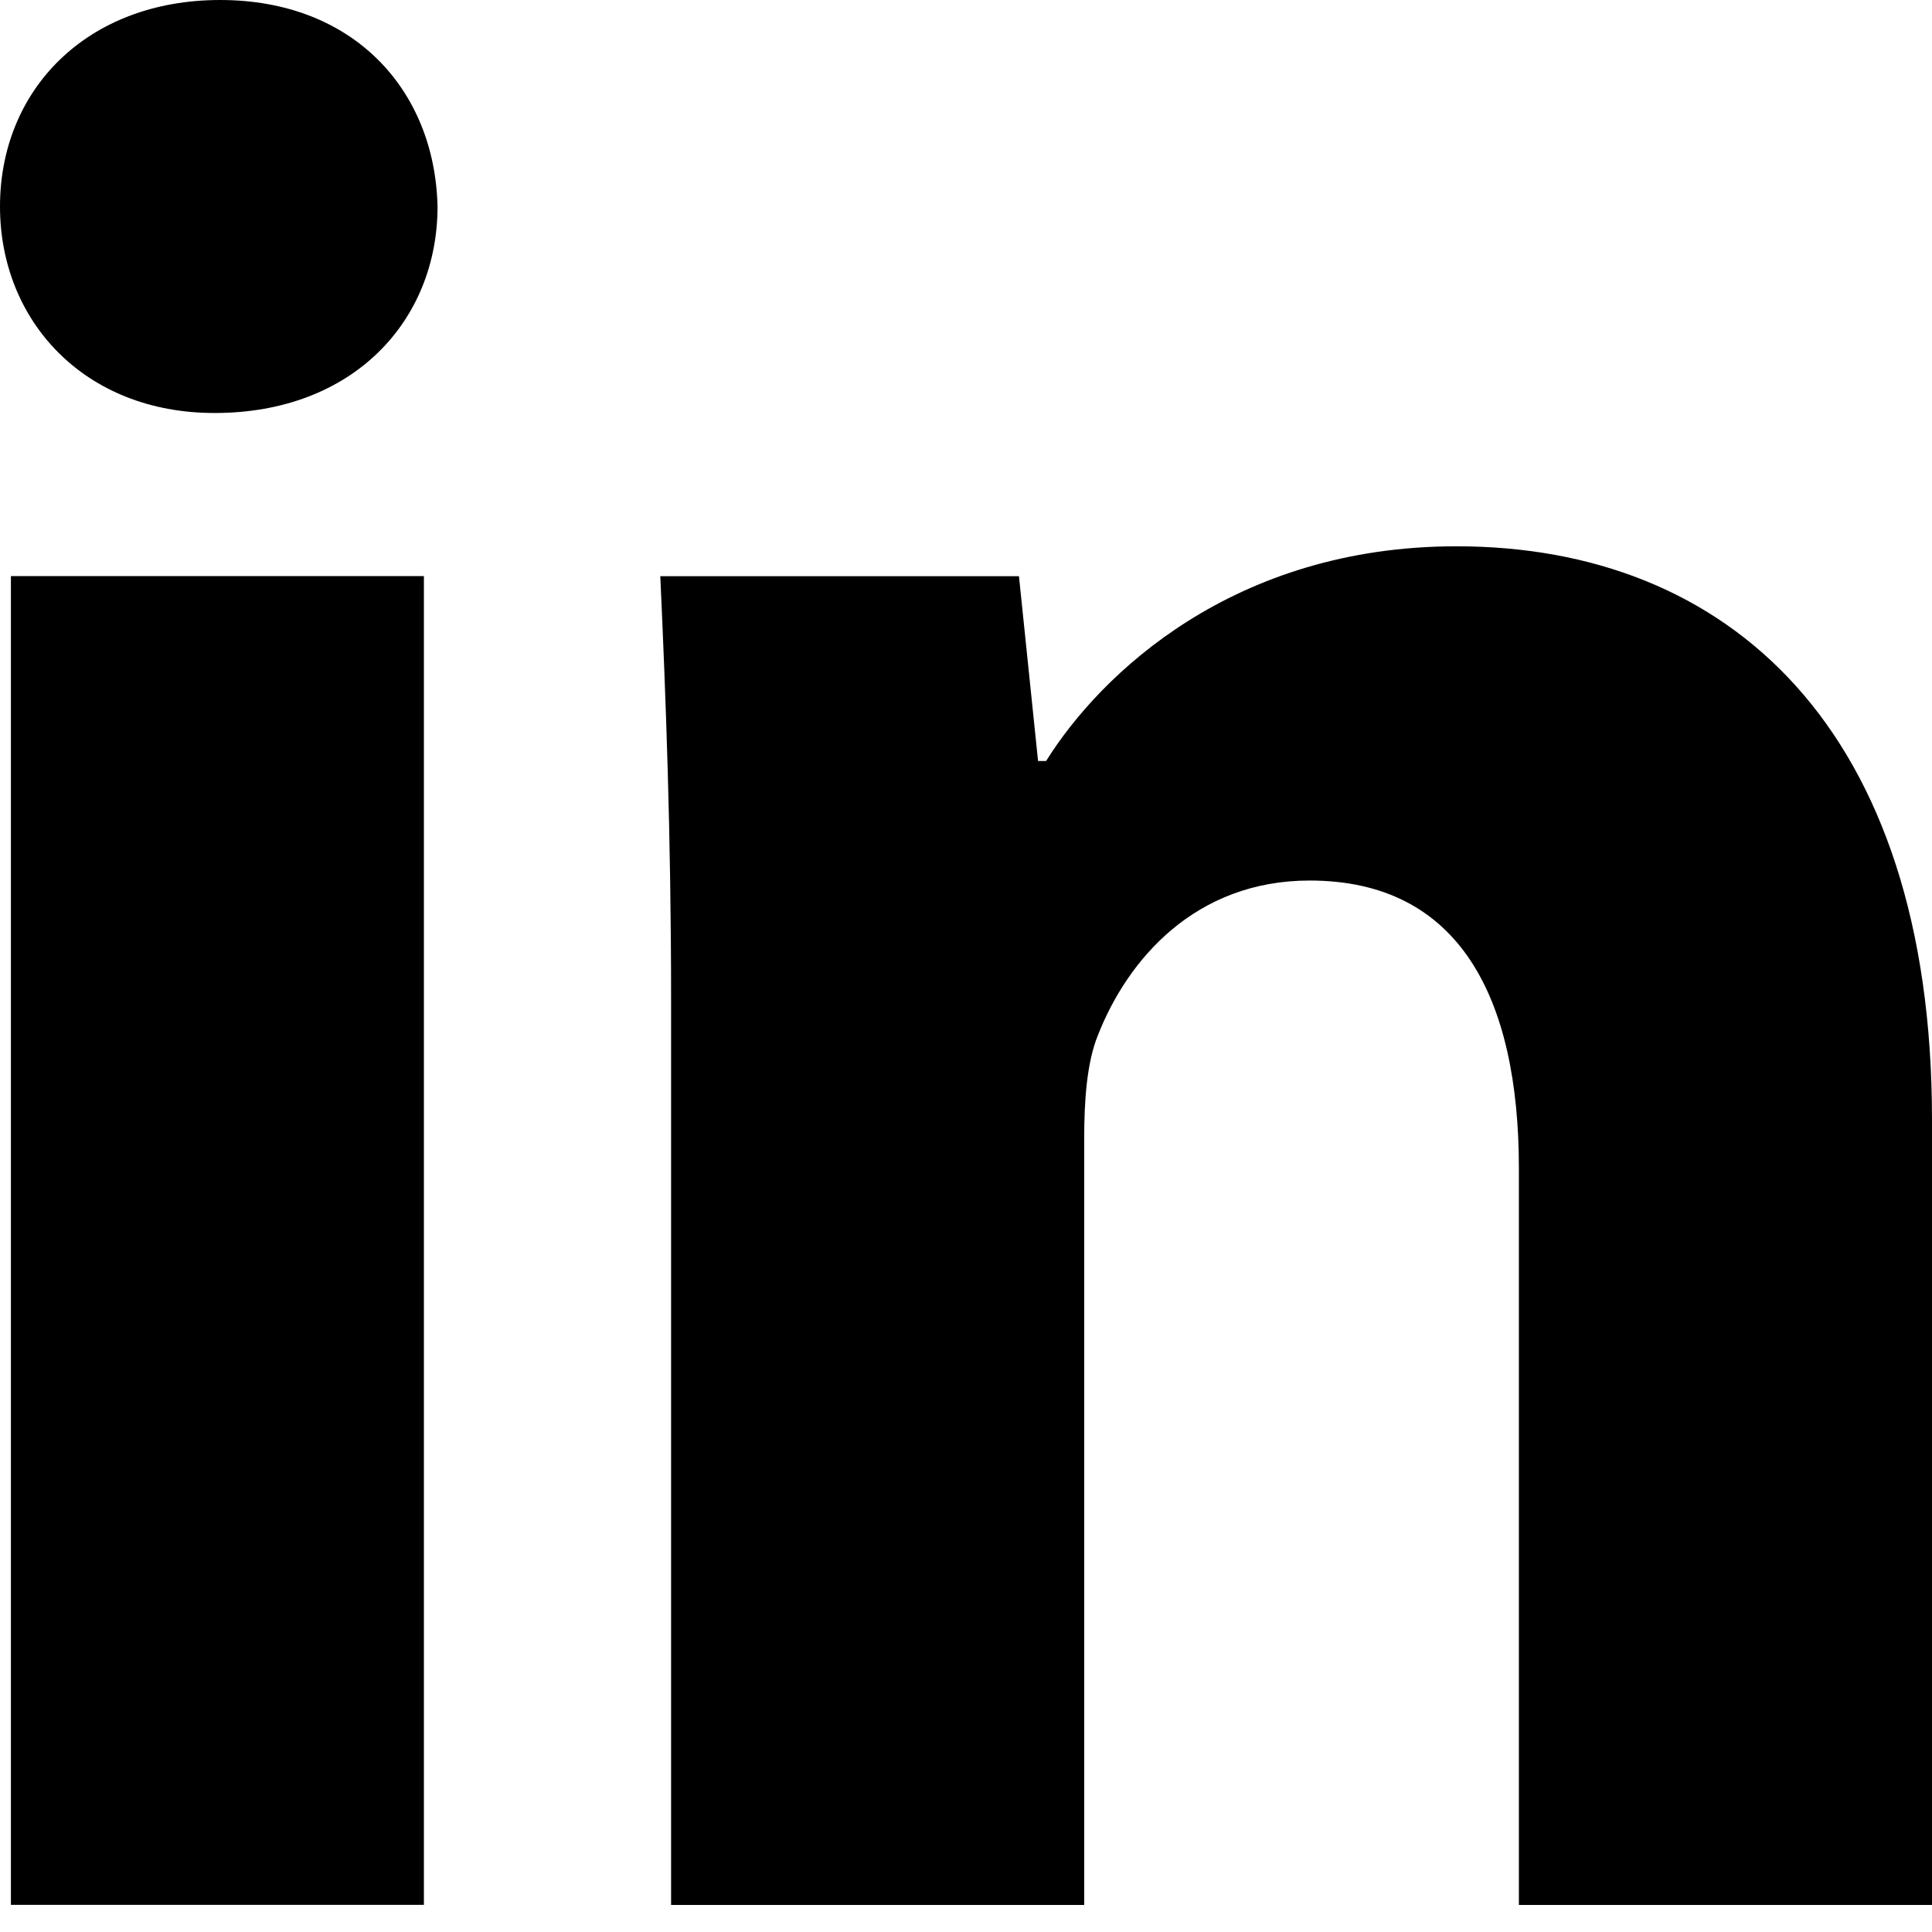
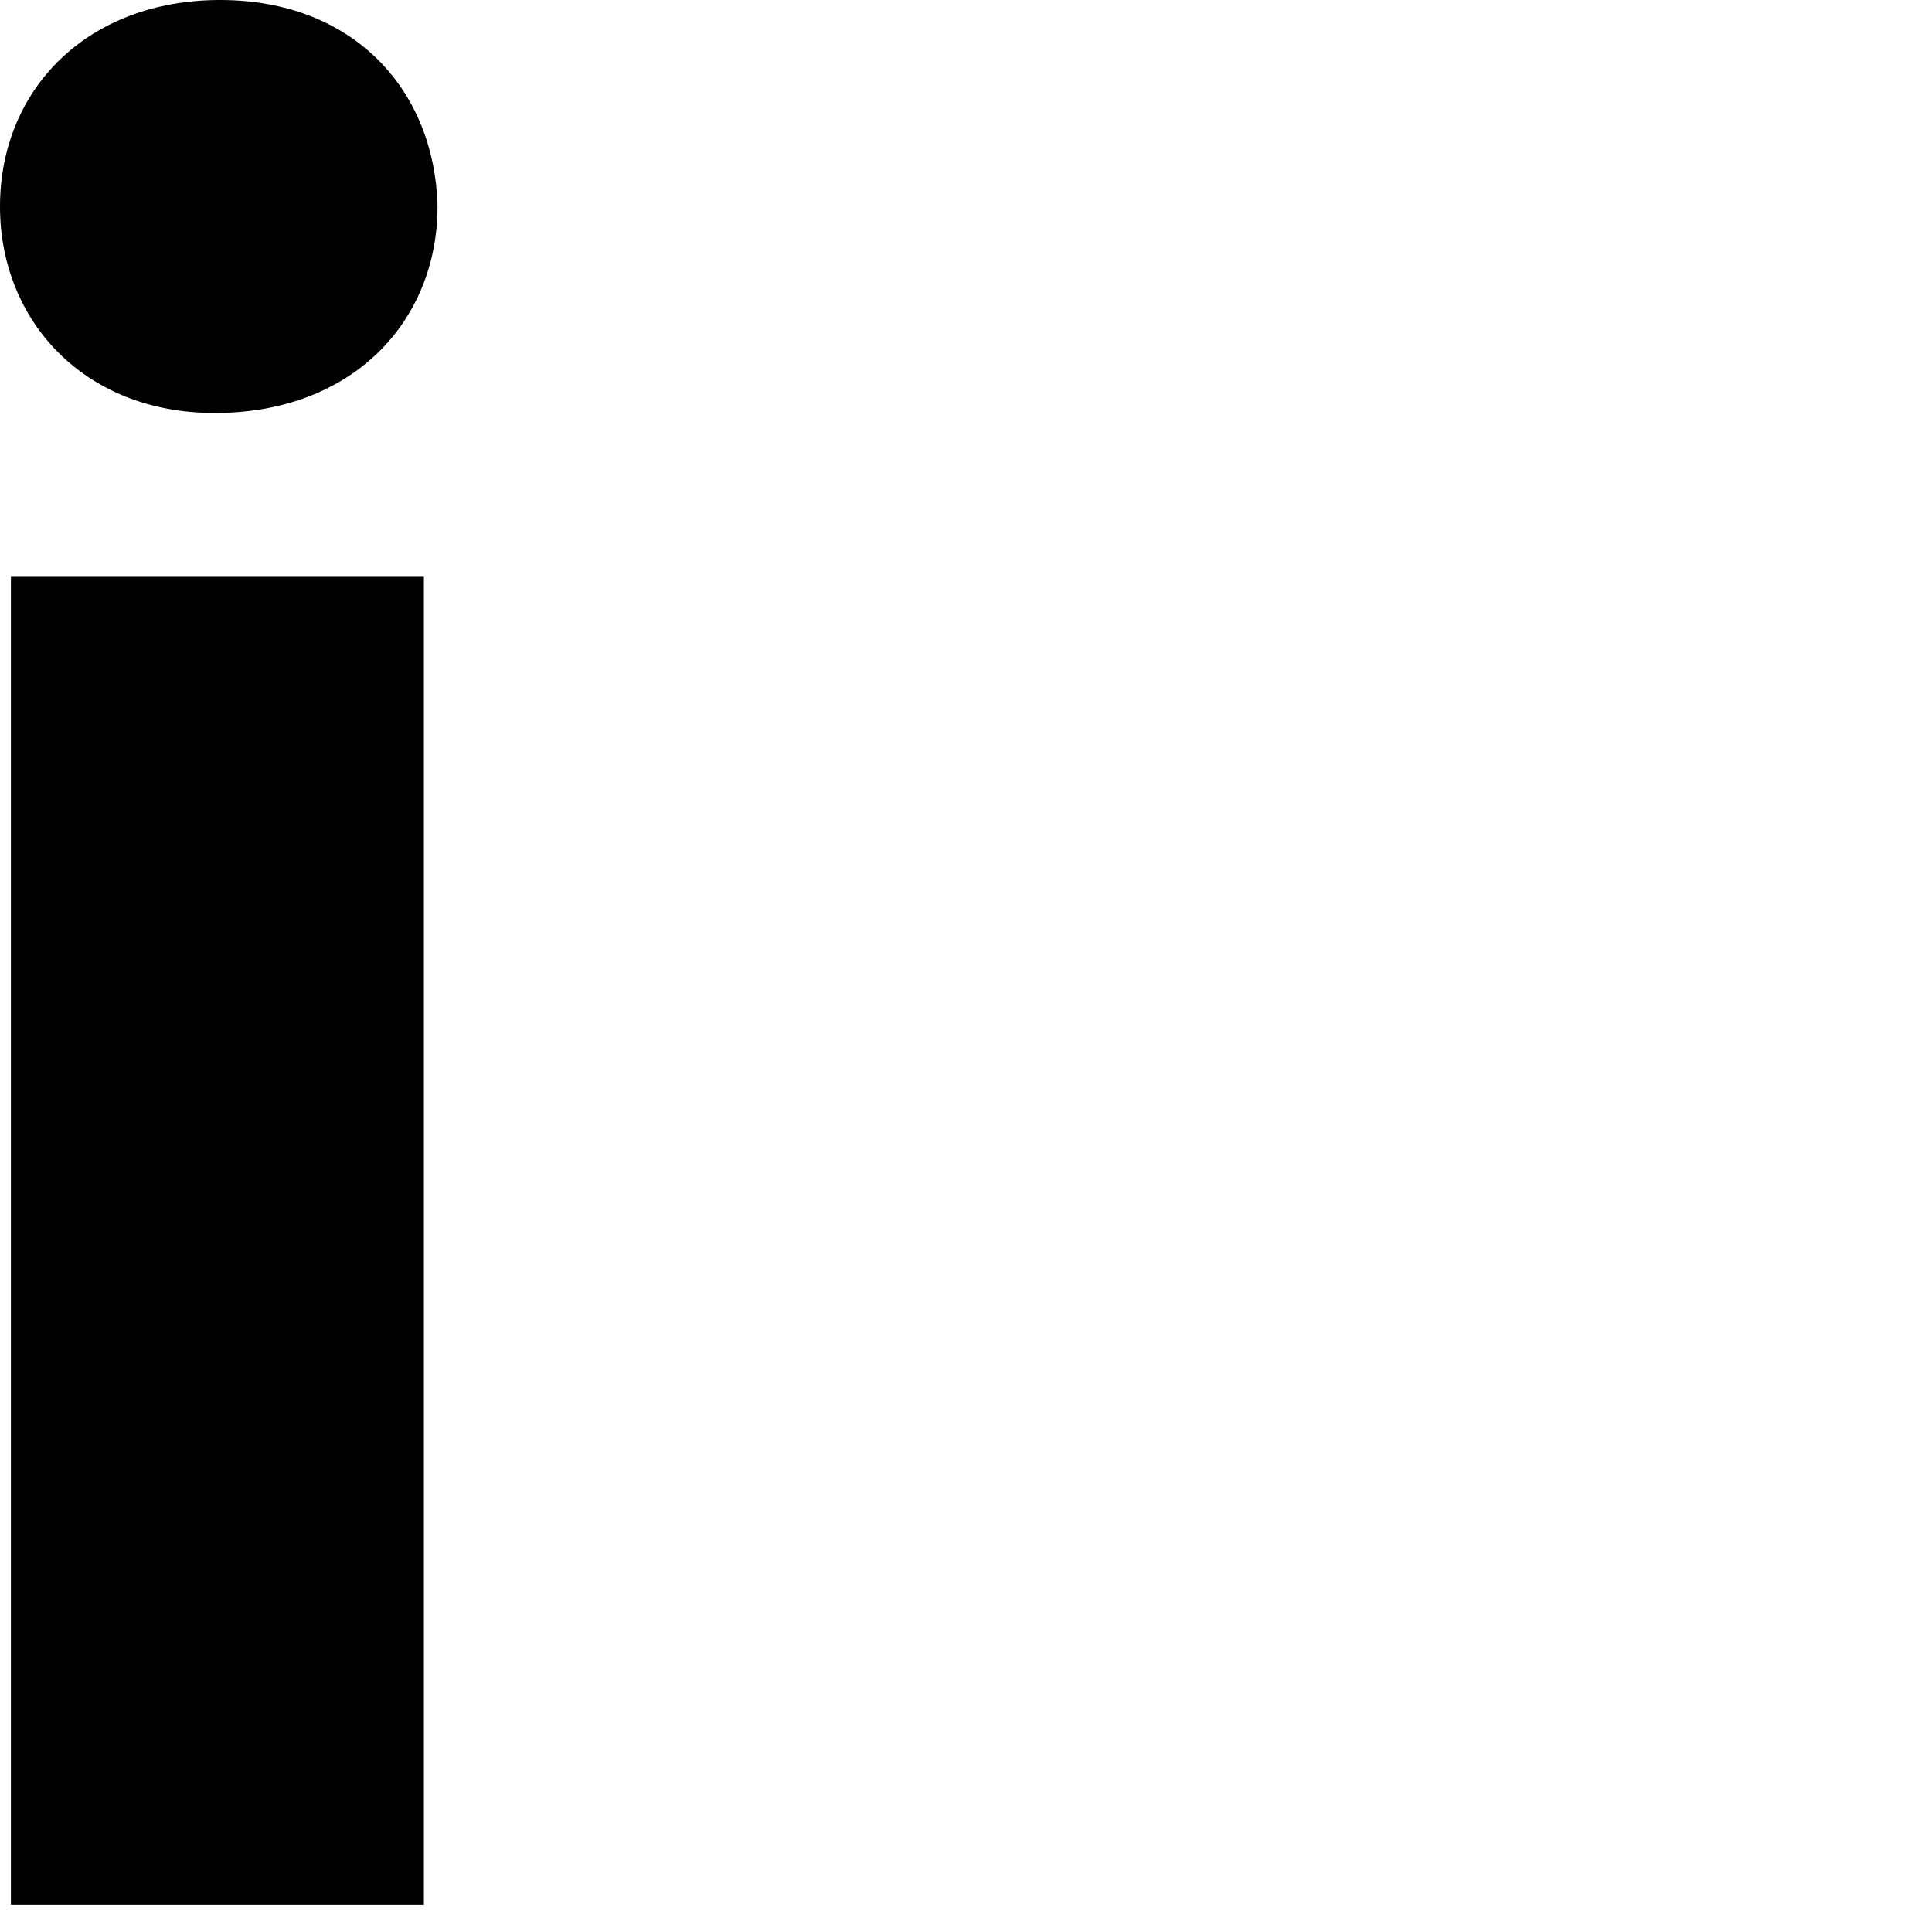
<svg xmlns="http://www.w3.org/2000/svg" version="1.1" id="Layer_1" x="0px" y="0px" width="17px" height="17px" viewBox="0 0 17 17" enable-background="new 0 0 17 17" xml:space="preserve">
  <g>
    <path d="M3.85,1.817c0,1.004-0.741,1.817-1.961,1.817C0.741,3.635,0,2.822,0,1.817C0,0.789,0.765,0,1.937,0   C3.108,0,3.826,0.789,3.85,1.817z M0.096,16.762V5.069H3.73v11.692H0.096z" />
-     <path d="M5.905,8.8c0-1.459-0.047-2.678-0.095-3.73h3.156l0.168,1.626h0.071c0.478-0.766,1.65-1.889,3.61-1.889   C15.206,4.806,17,6.408,17,9.852v6.91h-3.635v-6.48c0-1.506-0.525-2.534-1.841-2.534c-1.005,0-1.602,0.693-1.864,1.363   C9.563,9.35,9.54,9.685,9.54,10.019v6.743H5.905V8.8z" />
  </g>
</svg>